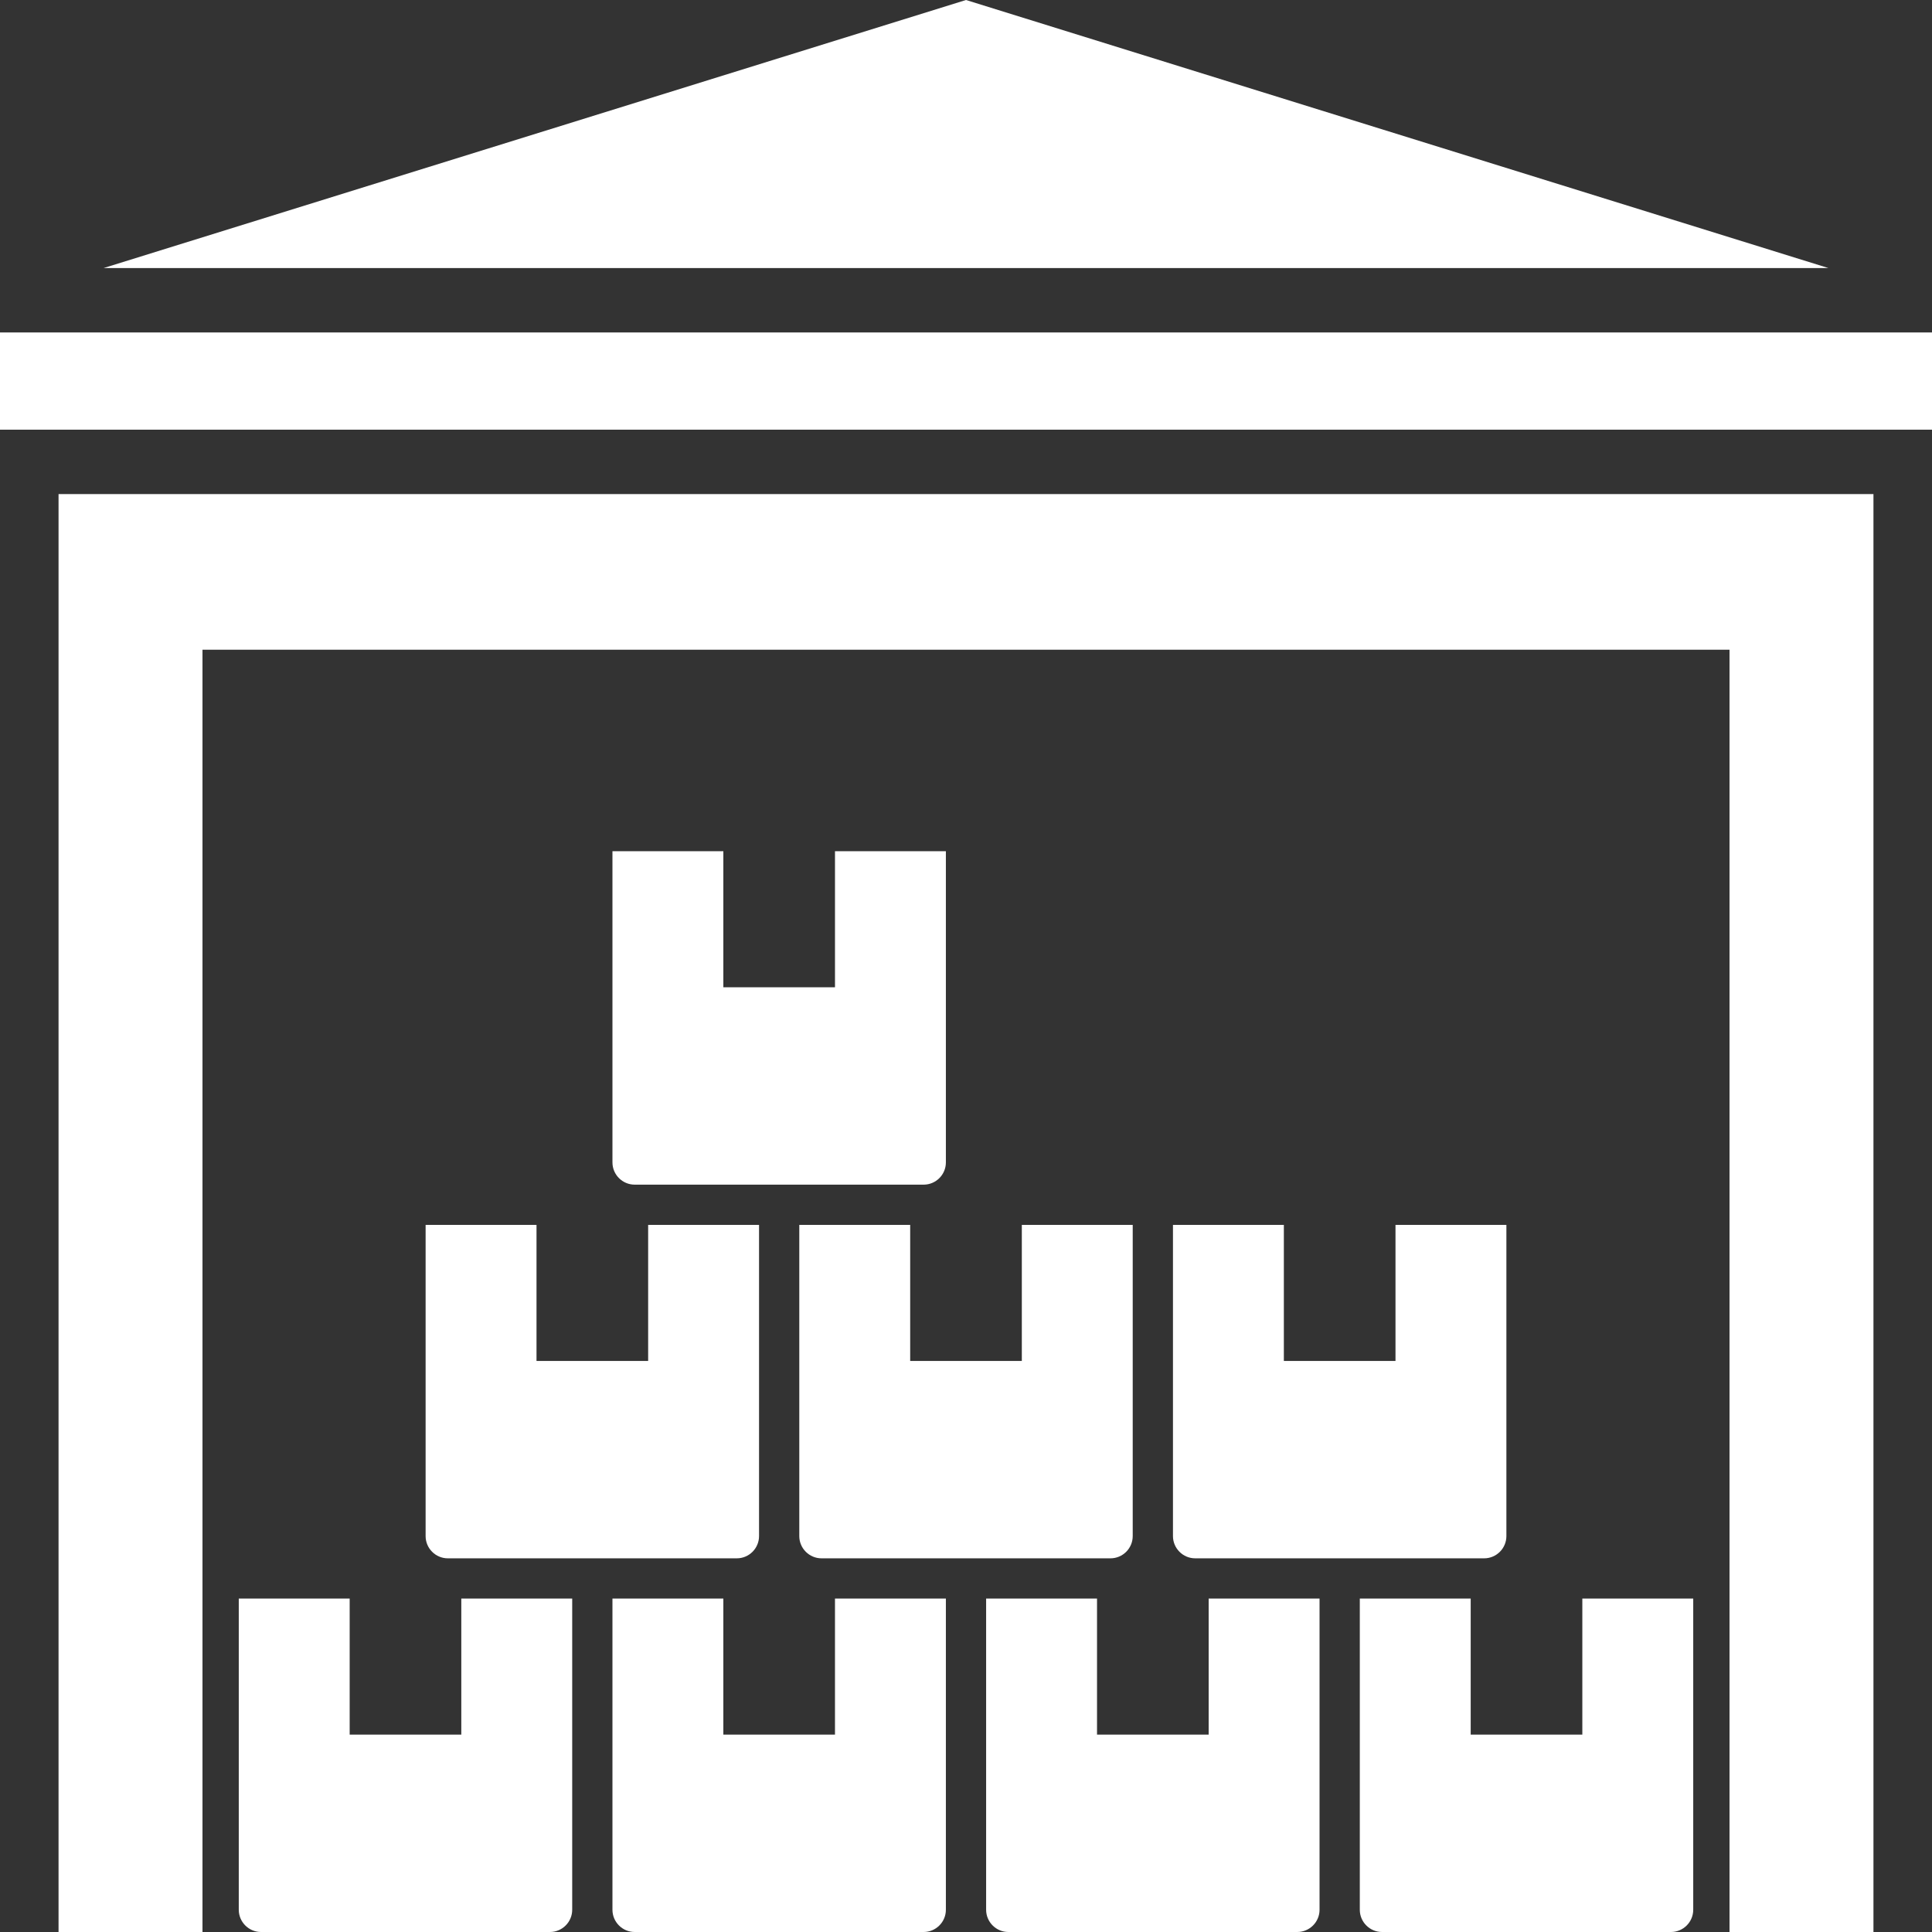
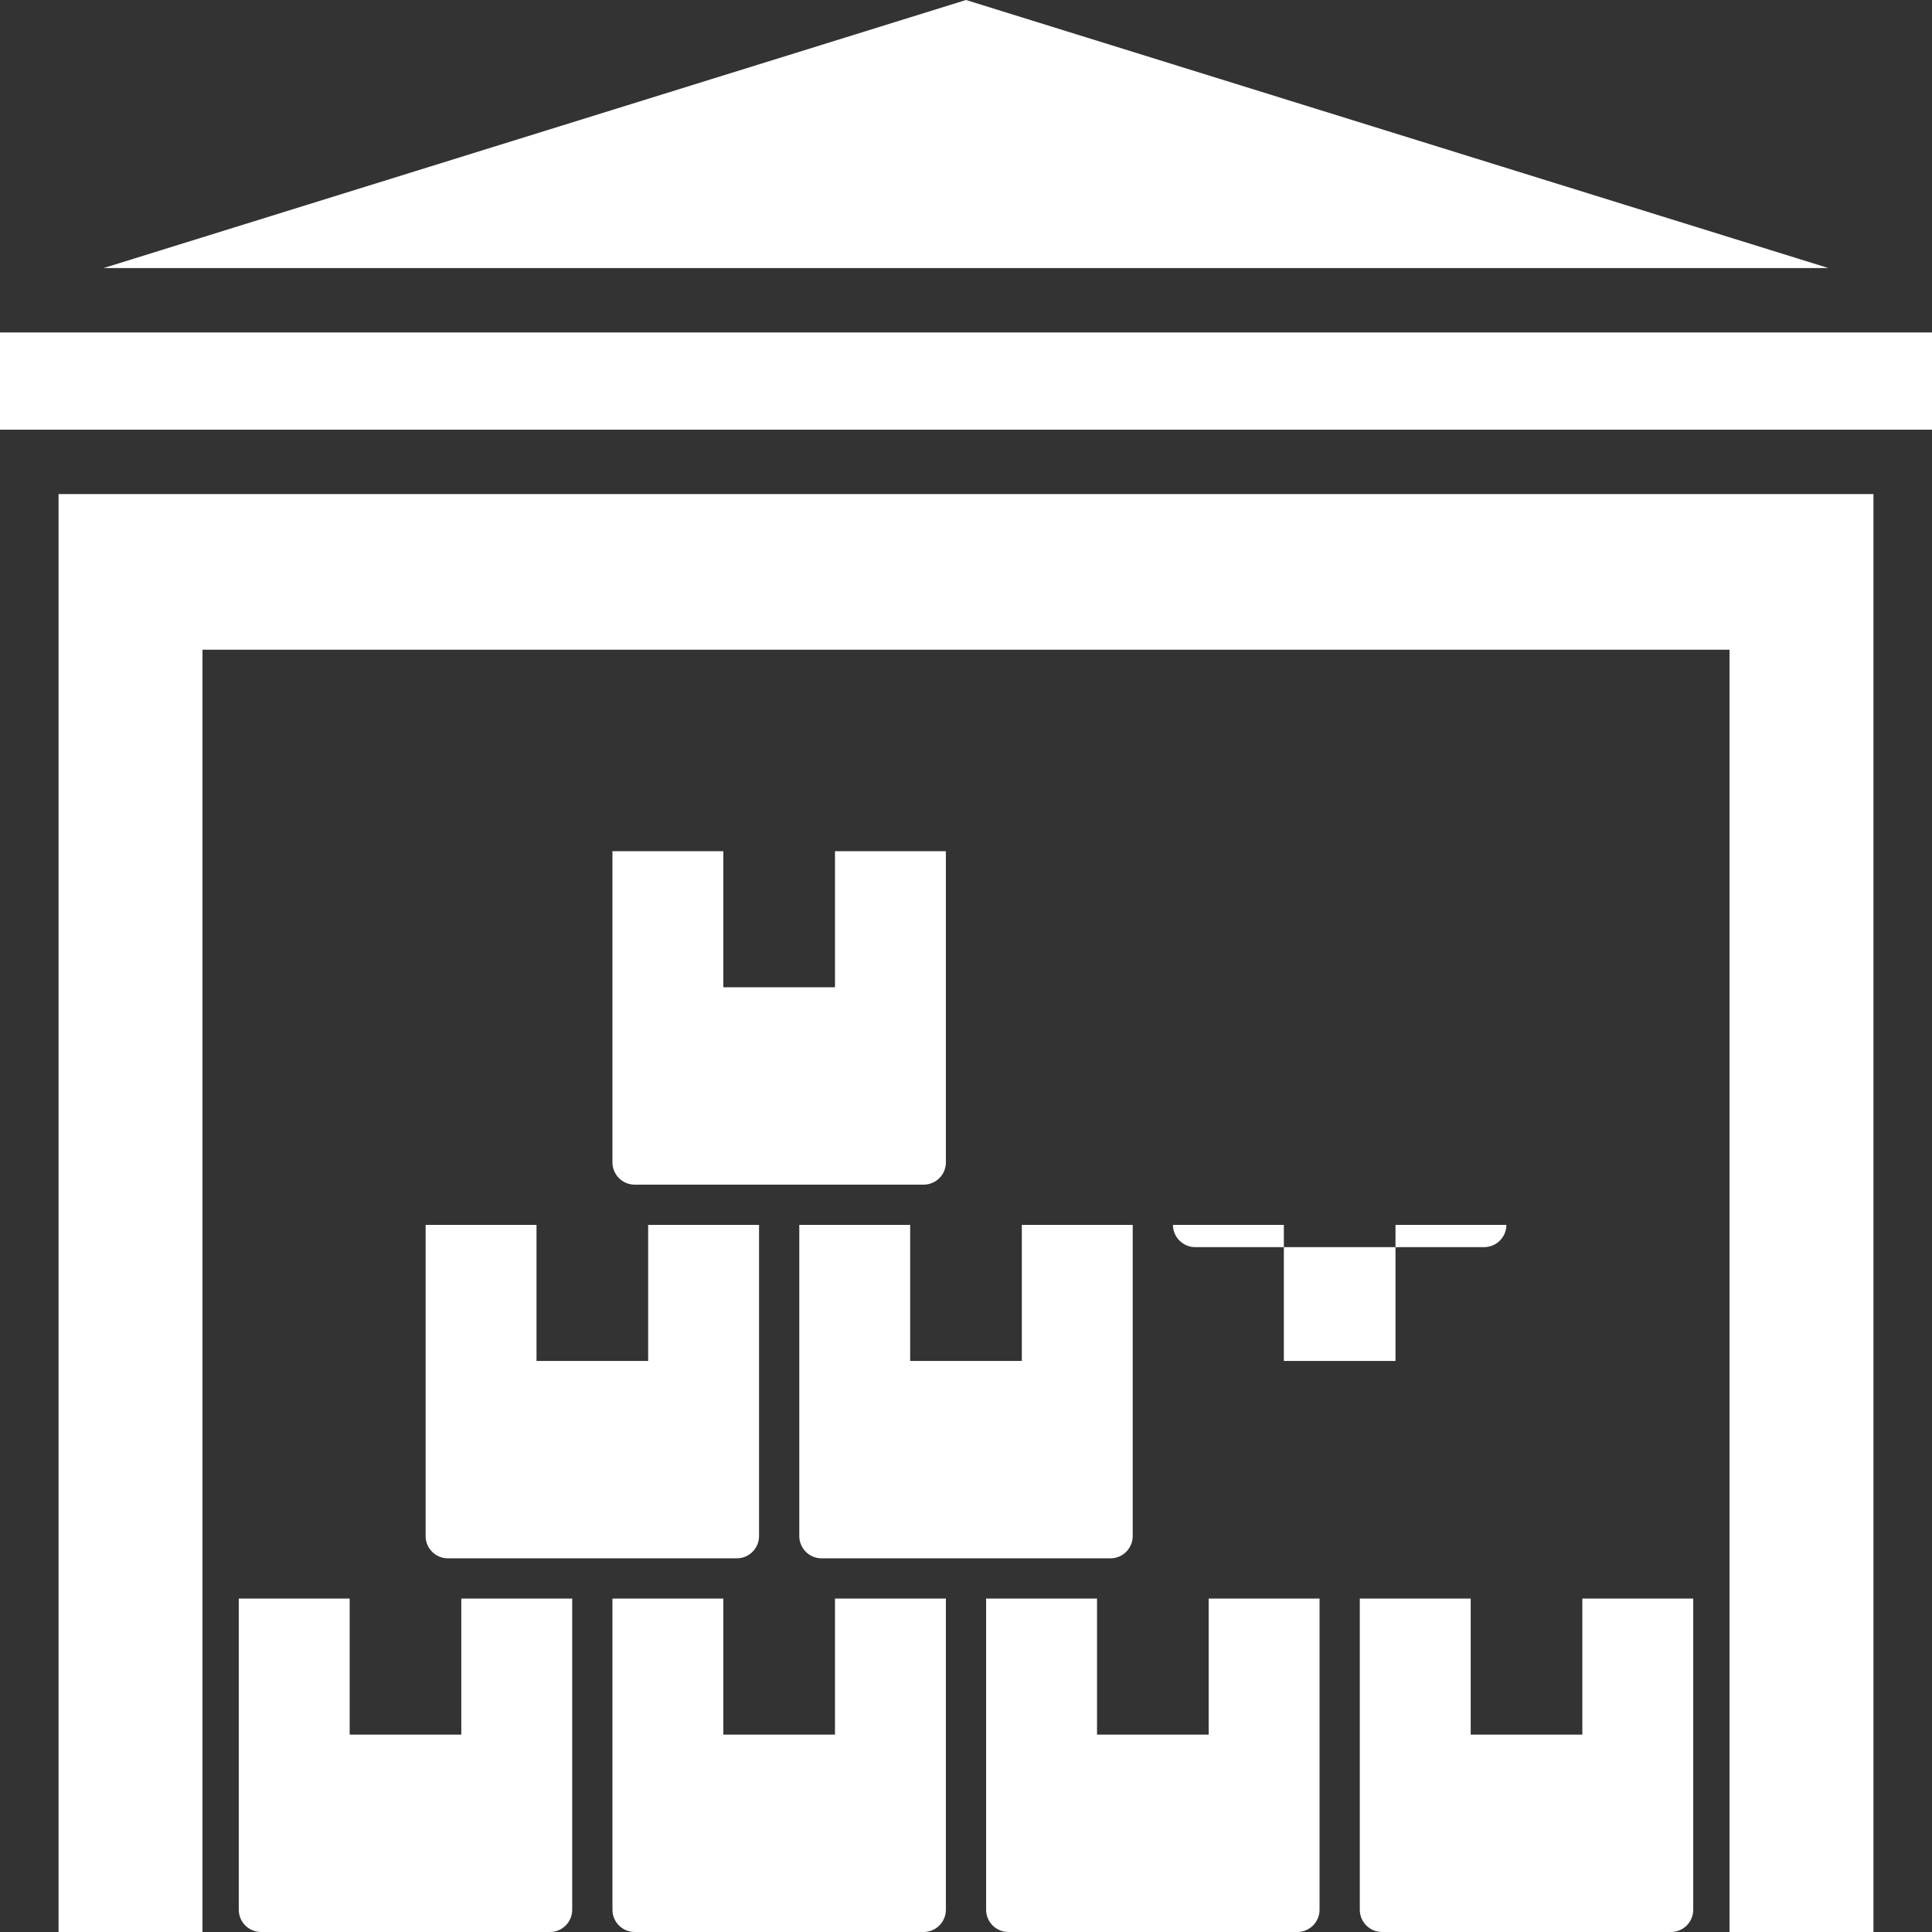
<svg xmlns="http://www.w3.org/2000/svg" fill="#ffffff" height="480" preserveAspectRatio="xMidYMid meet" version="1" viewBox="16.0 16.0 480.0 480.0" width="480" zoomAndPan="magnify">
  <rect x="16.0" y="16.0" width="480.0" height="480.0" fill="#333333" stroke="none" />
  <g id="change1_1">
-     <path clip-rule="evenodd" d="M481.454,496h-35.761V177.427H66.308V496H30.546V138.756h450.908V496L481.454,496z M168.162,227.484V304.8 c0,3.042,2.481,5.522,5.523,5.522h71.793c3.042,0,5.523-2.481,5.523-5.522v-77.316h-27.551v33.798h-27.736v-33.798H168.162 L168.162,227.484z M204.581,320.323h-27.551v33.798h-27.736v-33.798h-27.551v77.316c0,3.042,2.481,5.522,5.522,5.522h71.794 c3.042,0,5.523-2.481,5.523-5.522V320.323L204.581,320.323z M214.581,320.323v77.316c0,3.042,2.481,5.522,5.523,5.522h71.793 c3.042,0,5.523-2.481,5.523-5.522v-77.316h-27.551v33.798h-27.736v-33.798H214.581L214.581,320.323z M75.323,413.161v77.316 c0,3.042,2.481,5.522,5.522,5.522h71.794c3.042,0,5.523-2.481,5.523-5.522v-77.316H130.61v33.798h-27.736v-33.798H75.323 L75.323,413.161z M251,413.161h-27.551v33.798h-27.736v-33.798h-27.551v77.316c0,3.042,2.481,5.522,5.523,5.522h71.794 c3.042,0,5.523-2.481,5.523-5.522V413.161L251,413.161z M343.839,413.161h-27.551v33.798h-27.736v-33.798H261v77.316 c0,3.042,2.481,5.522,5.522,5.522h71.793c3.042,0,5.522-2.481,5.522-5.522V413.161L343.839,413.161z M390.258,320.323h-27.551 v33.798H334.97v-33.798H307.42v77.316c0,3.042,2.481,5.522,5.523,5.522h71.793c3.042,0,5.522-2.481,5.522-5.522V320.323 L390.258,320.323z M353.839,413.161v77.316c0,3.042,2.481,5.522,5.522,5.522h71.794c3.042,0,5.522-2.481,5.522-5.522v-77.316 h-27.551v33.798H381.39v-33.798H353.839L353.839,413.161z M496,98.598v24.158H16V98.598H496L496,98.598z M41.738,82.598L256,16 l214.262,66.598H41.738z" fill-rule="evenodd" />
+     <path clip-rule="evenodd" d="M481.454,496h-35.761V177.427H66.308V496H30.546V138.756h450.908V496L481.454,496z M168.162,227.484V304.8 c0,3.042,2.481,5.522,5.523,5.522h71.793c3.042,0,5.523-2.481,5.523-5.522v-77.316h-27.551v33.798h-27.736v-33.798H168.162 L168.162,227.484z M204.581,320.323h-27.551v33.798h-27.736v-33.798h-27.551v77.316c0,3.042,2.481,5.522,5.522,5.522h71.794 c3.042,0,5.523-2.481,5.523-5.522V320.323L204.581,320.323z M214.581,320.323v77.316c0,3.042,2.481,5.522,5.523,5.522h71.793 c3.042,0,5.523-2.481,5.523-5.522v-77.316h-27.551v33.798h-27.736v-33.798H214.581L214.581,320.323z M75.323,413.161v77.316 c0,3.042,2.481,5.522,5.522,5.522h71.794c3.042,0,5.523-2.481,5.523-5.522v-77.316H130.61v33.798h-27.736v-33.798H75.323 L75.323,413.161z M251,413.161h-27.551v33.798h-27.736v-33.798h-27.551v77.316c0,3.042,2.481,5.522,5.523,5.522h71.794 c3.042,0,5.523-2.481,5.523-5.522V413.161L251,413.161z M343.839,413.161h-27.551v33.798h-27.736v-33.798H261v77.316 c0,3.042,2.481,5.522,5.522,5.522h71.793c3.042,0,5.522-2.481,5.522-5.522V413.161L343.839,413.161z M390.258,320.323h-27.551 v33.798H334.97v-33.798H307.42c0,3.042,2.481,5.522,5.523,5.522h71.793c3.042,0,5.522-2.481,5.522-5.522V320.323 L390.258,320.323z M353.839,413.161v77.316c0,3.042,2.481,5.522,5.522,5.522h71.794c3.042,0,5.522-2.481,5.522-5.522v-77.316 h-27.551v33.798H381.39v-33.798H353.839L353.839,413.161z M496,98.598v24.158H16V98.598H496L496,98.598z M41.738,82.598L256,16 l214.262,66.598H41.738z" fill-rule="evenodd" />
  </g>
</svg>